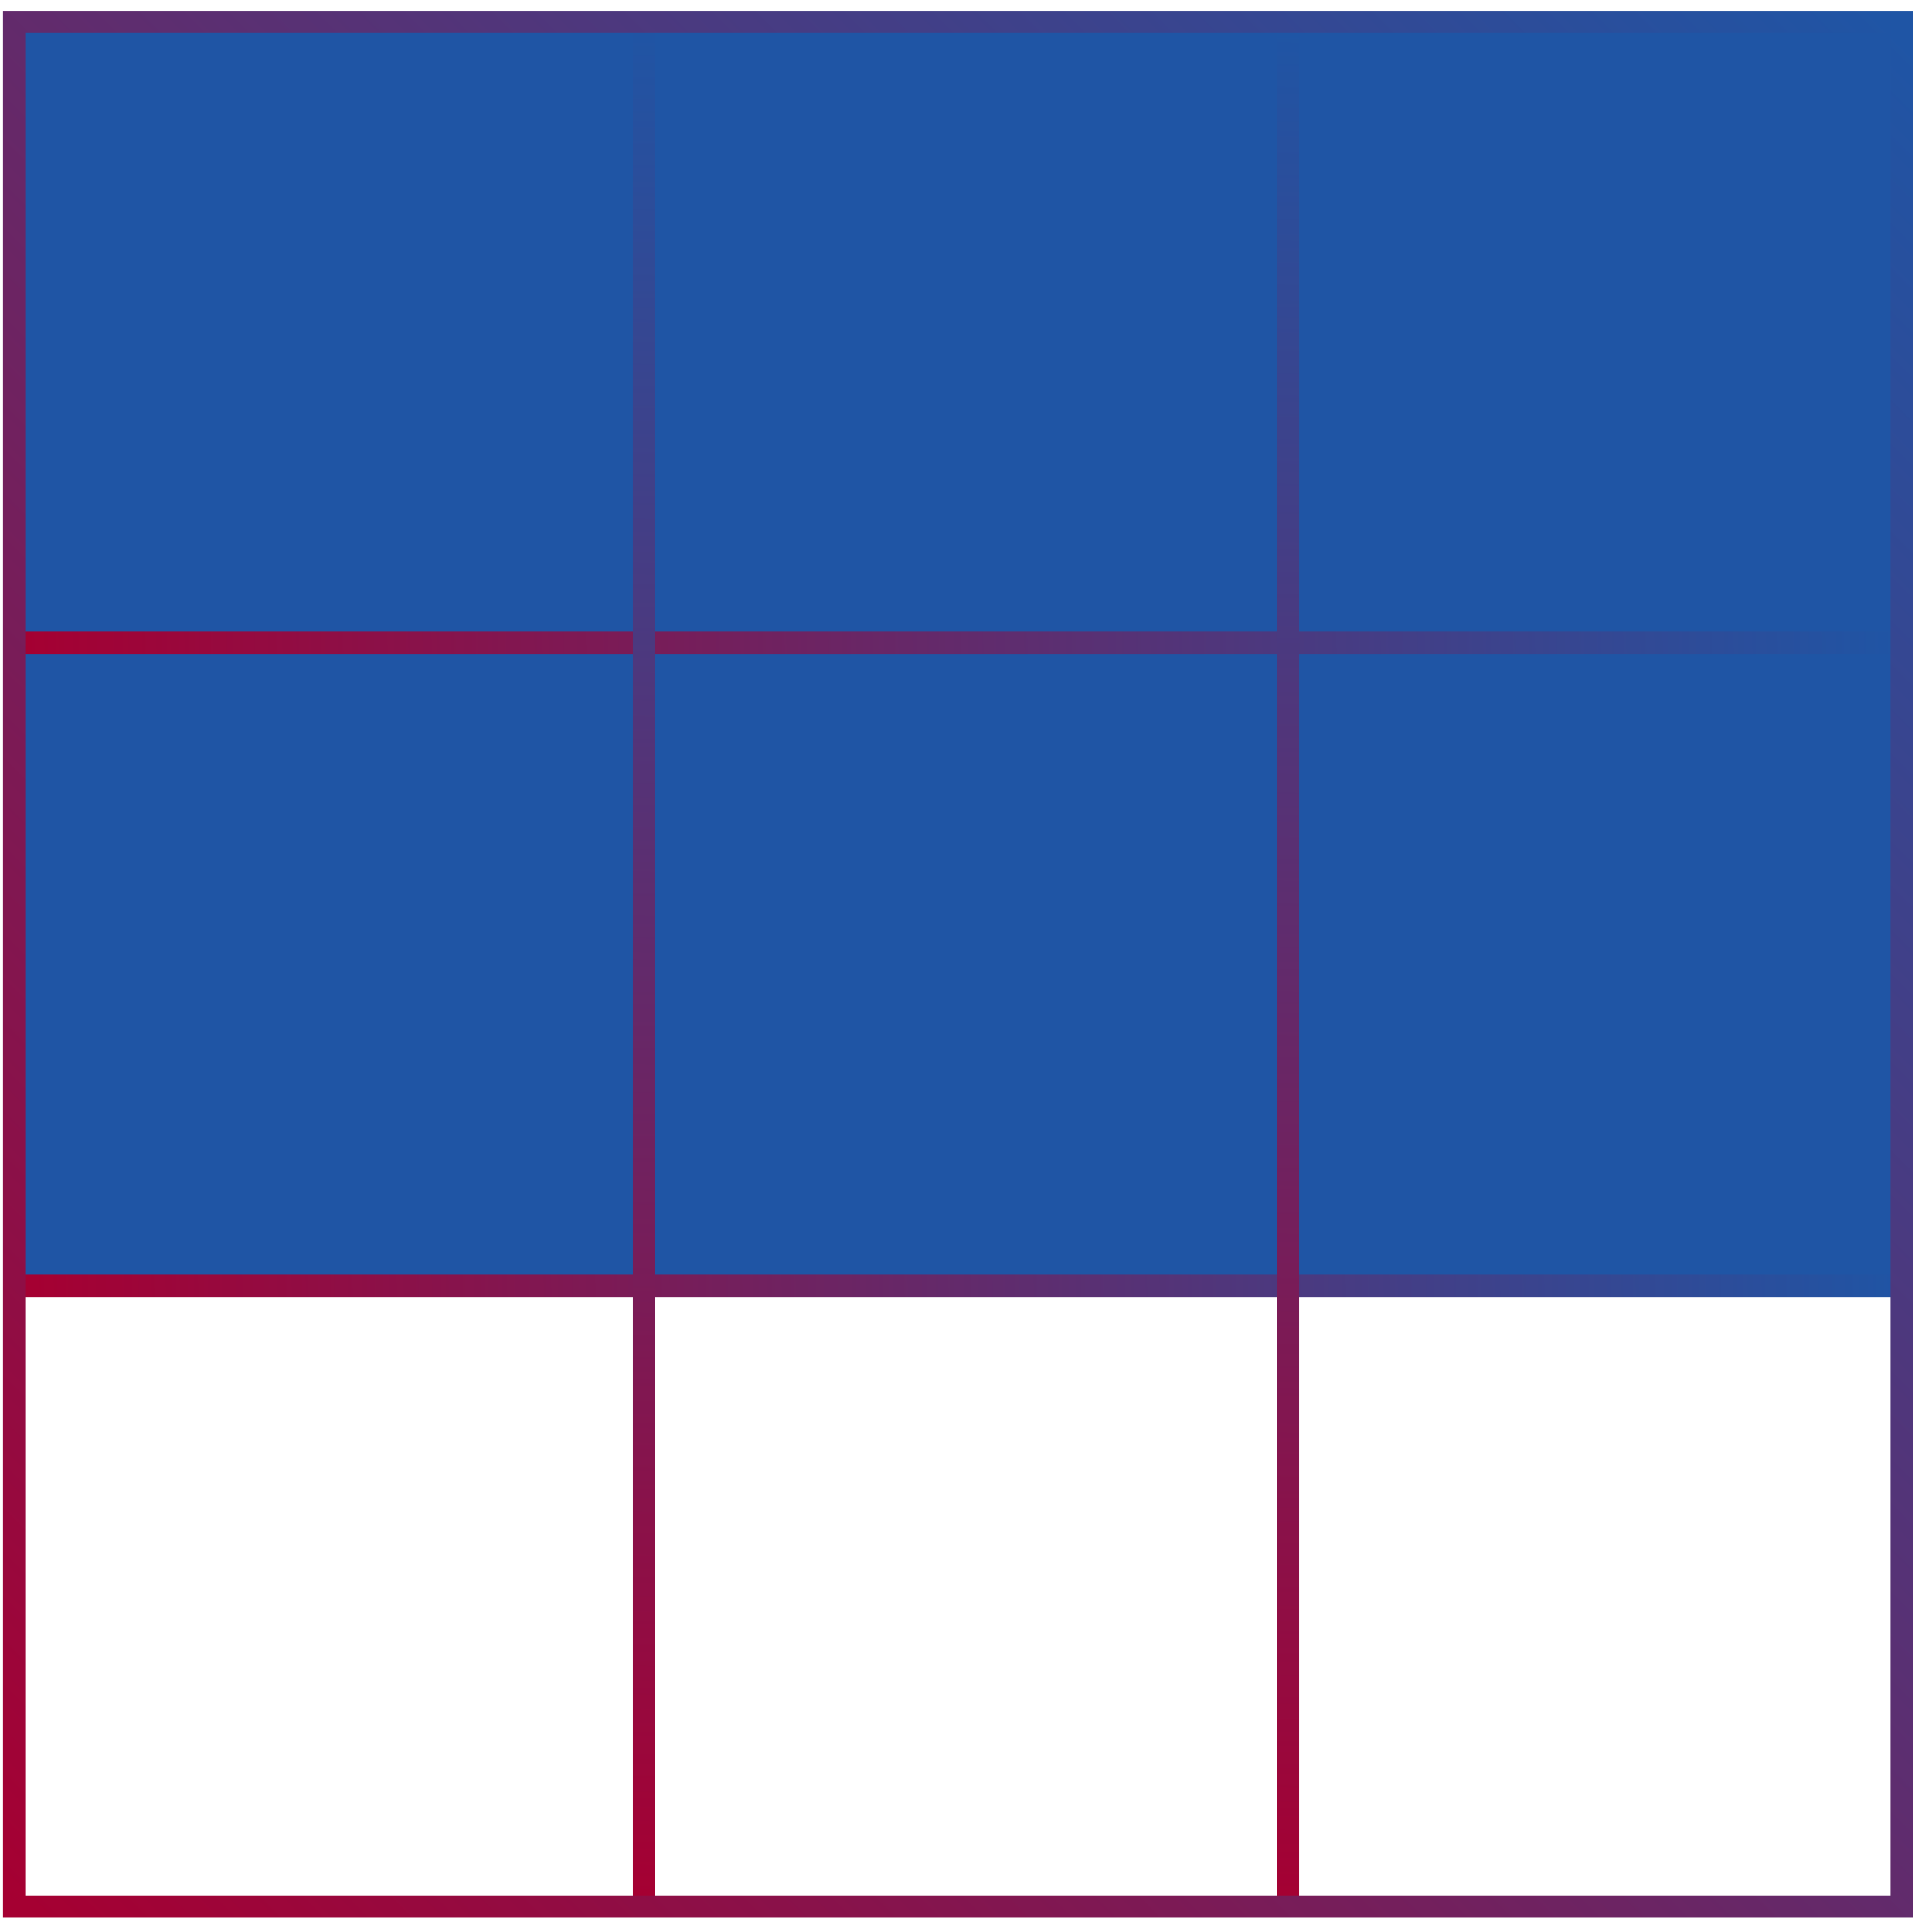
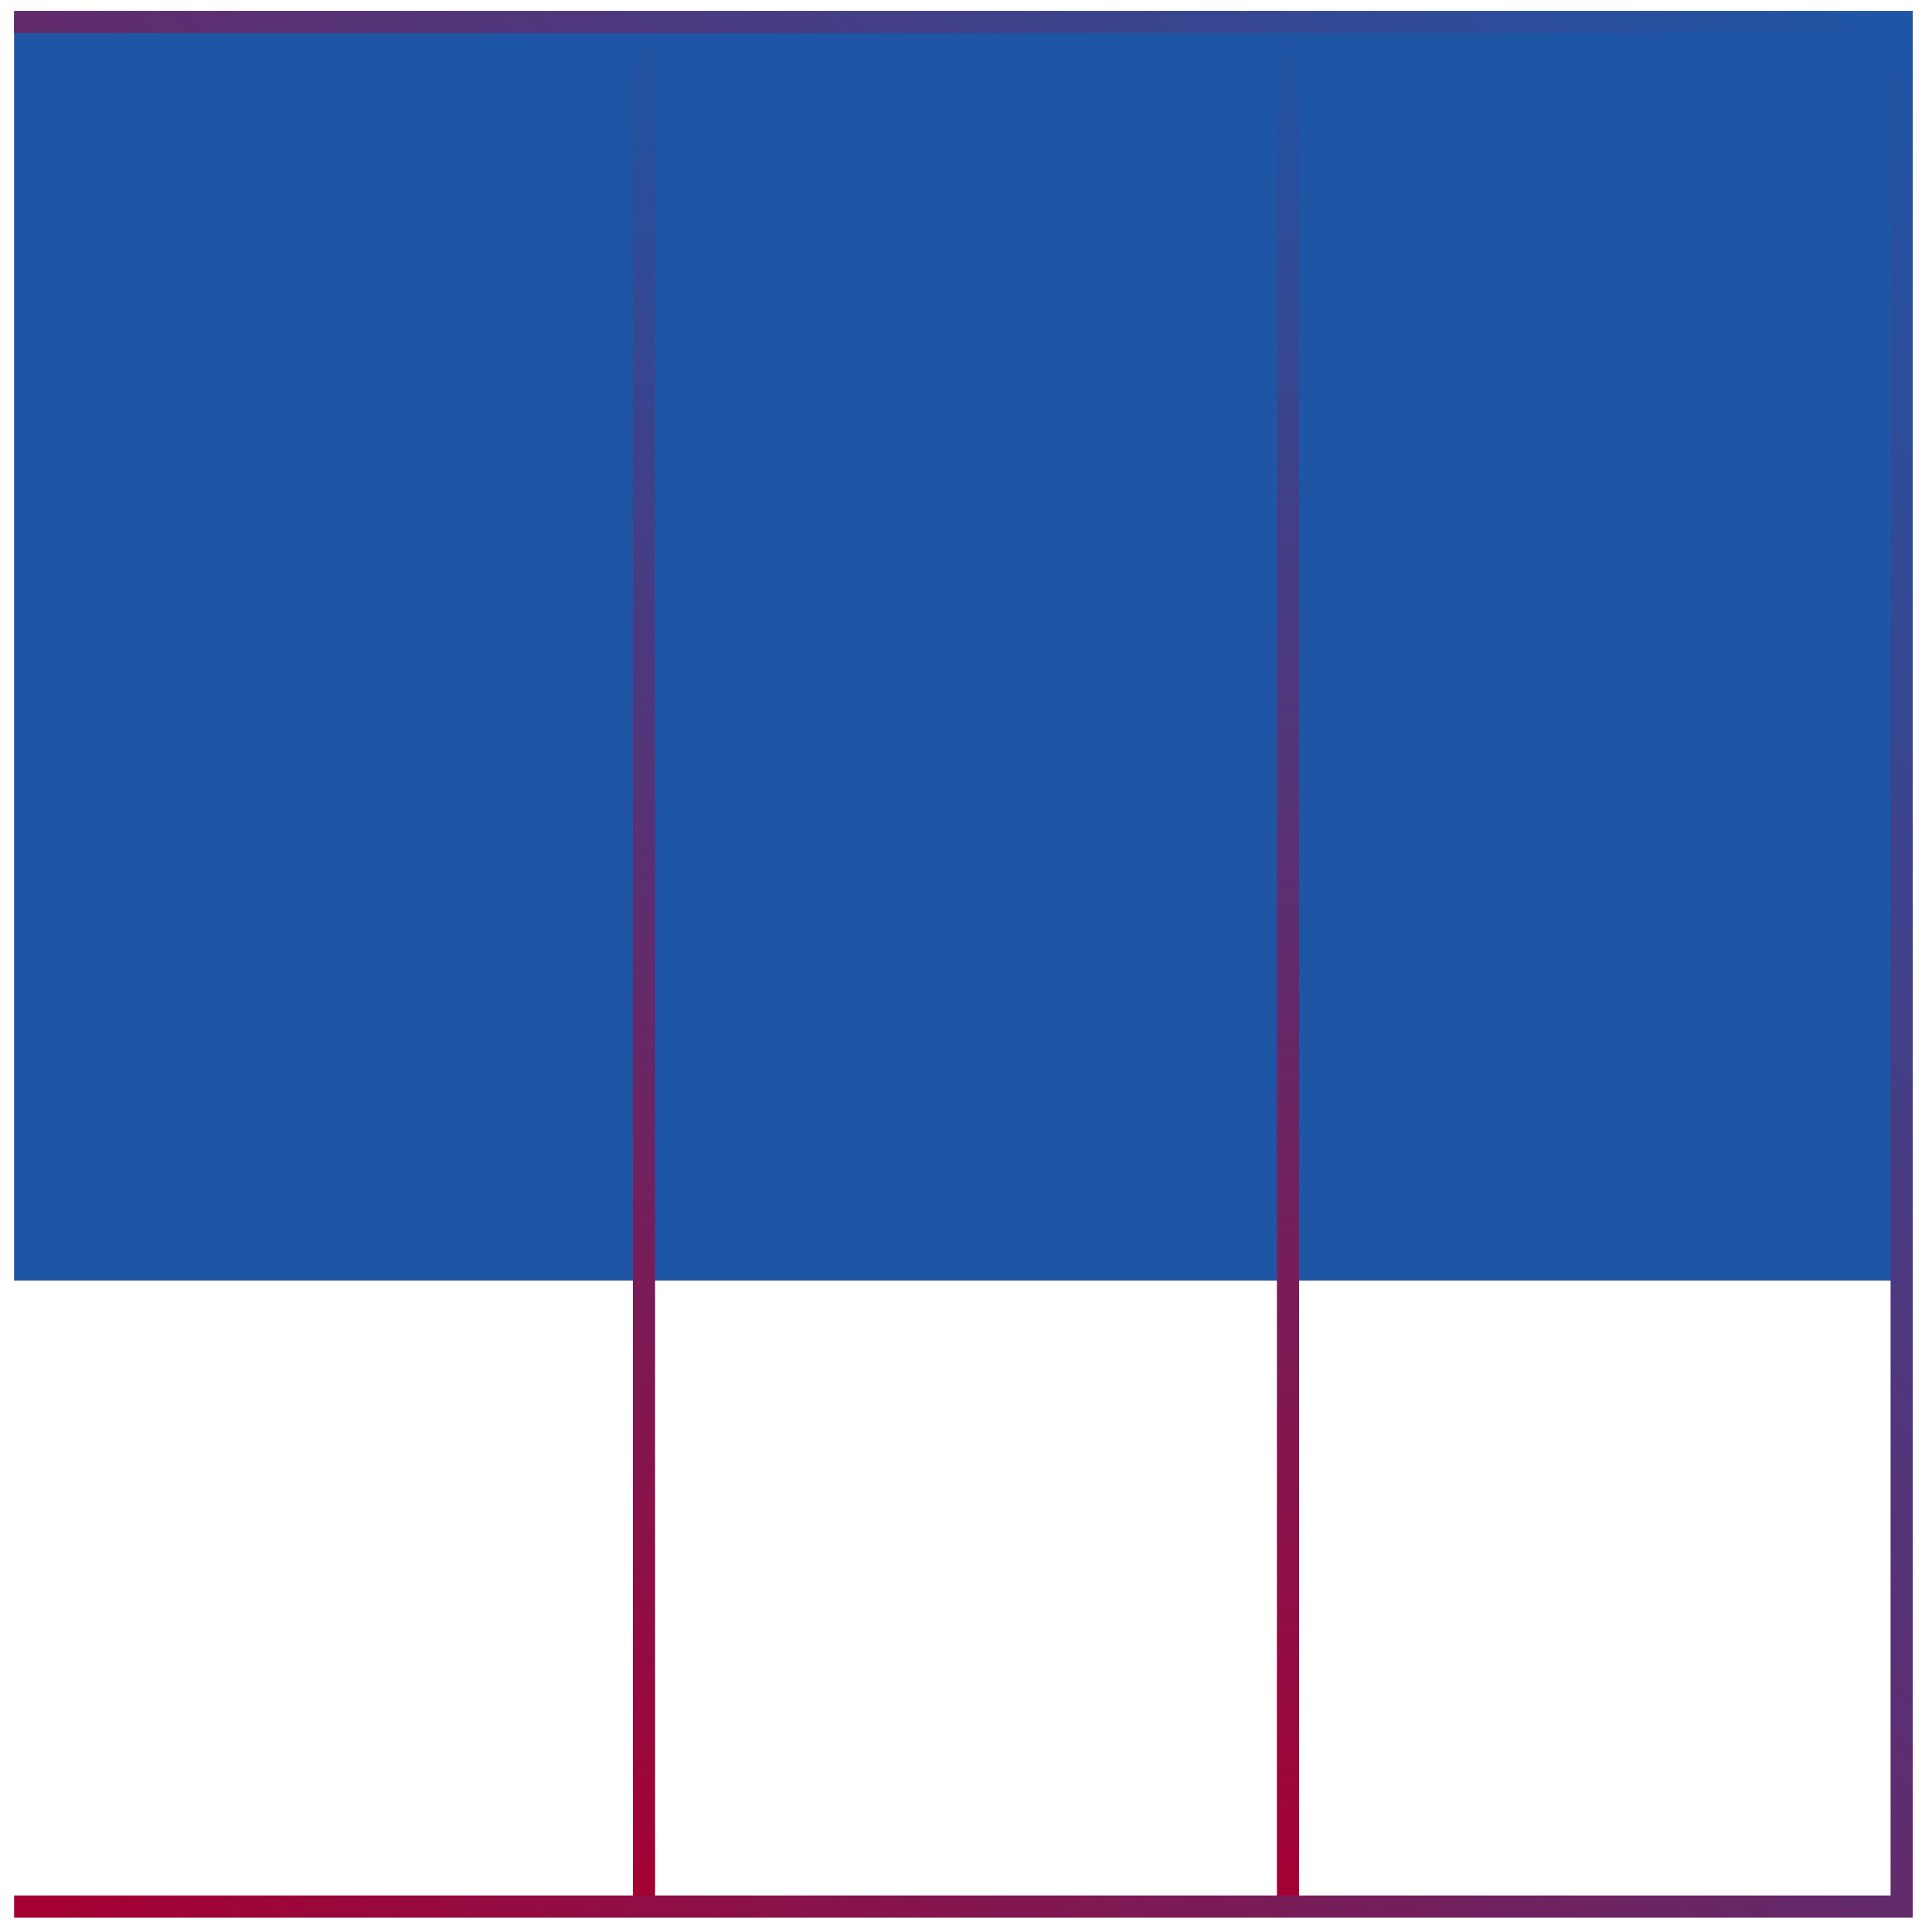
<svg xmlns="http://www.w3.org/2000/svg" width="87" height="87">
  <defs>
    <linearGradient x1="0%" y1="50.248%" x2="100%" y2="49.752%" id="a">
      <stop stop-color="#A50032" offset="0%" />
      <stop stop-color="#1F55A5" offset="100%" />
    </linearGradient>
    <linearGradient x1="49.75%" y1="100%" x2="50.25%" y2="0%" id="b">
      <stop stop-color="#A50032" offset="0%" />
      <stop stop-color="#1F55A5" offset="100%" />
    </linearGradient>
    <linearGradient x1="0%" y1="99.844%" x2="100%" y2=".156%" id="c">
      <stop stop-color="#A50032" offset="0%" />
      <stop stop-color="#1F55A5" offset="100%" />
    </linearGradient>
  </defs>
  <g fill="none" fill-rule="evenodd">
    <path fill="#1F55A5" d="M.635.667h85v57h-85z" />
-     <path stroke="url(#a)" d="M1 57.9h85M1 28.945h85" />
    <path stroke="url(#b)" d="M58 .989v84.867M29 .989v84.867" />
-     <path stroke="url(#c)" d="M.635 85.856h85V.989h-85z" />
+     <path stroke="url(#c)" d="M.635 85.856h85V.989h-85" />
  </g>
</svg>